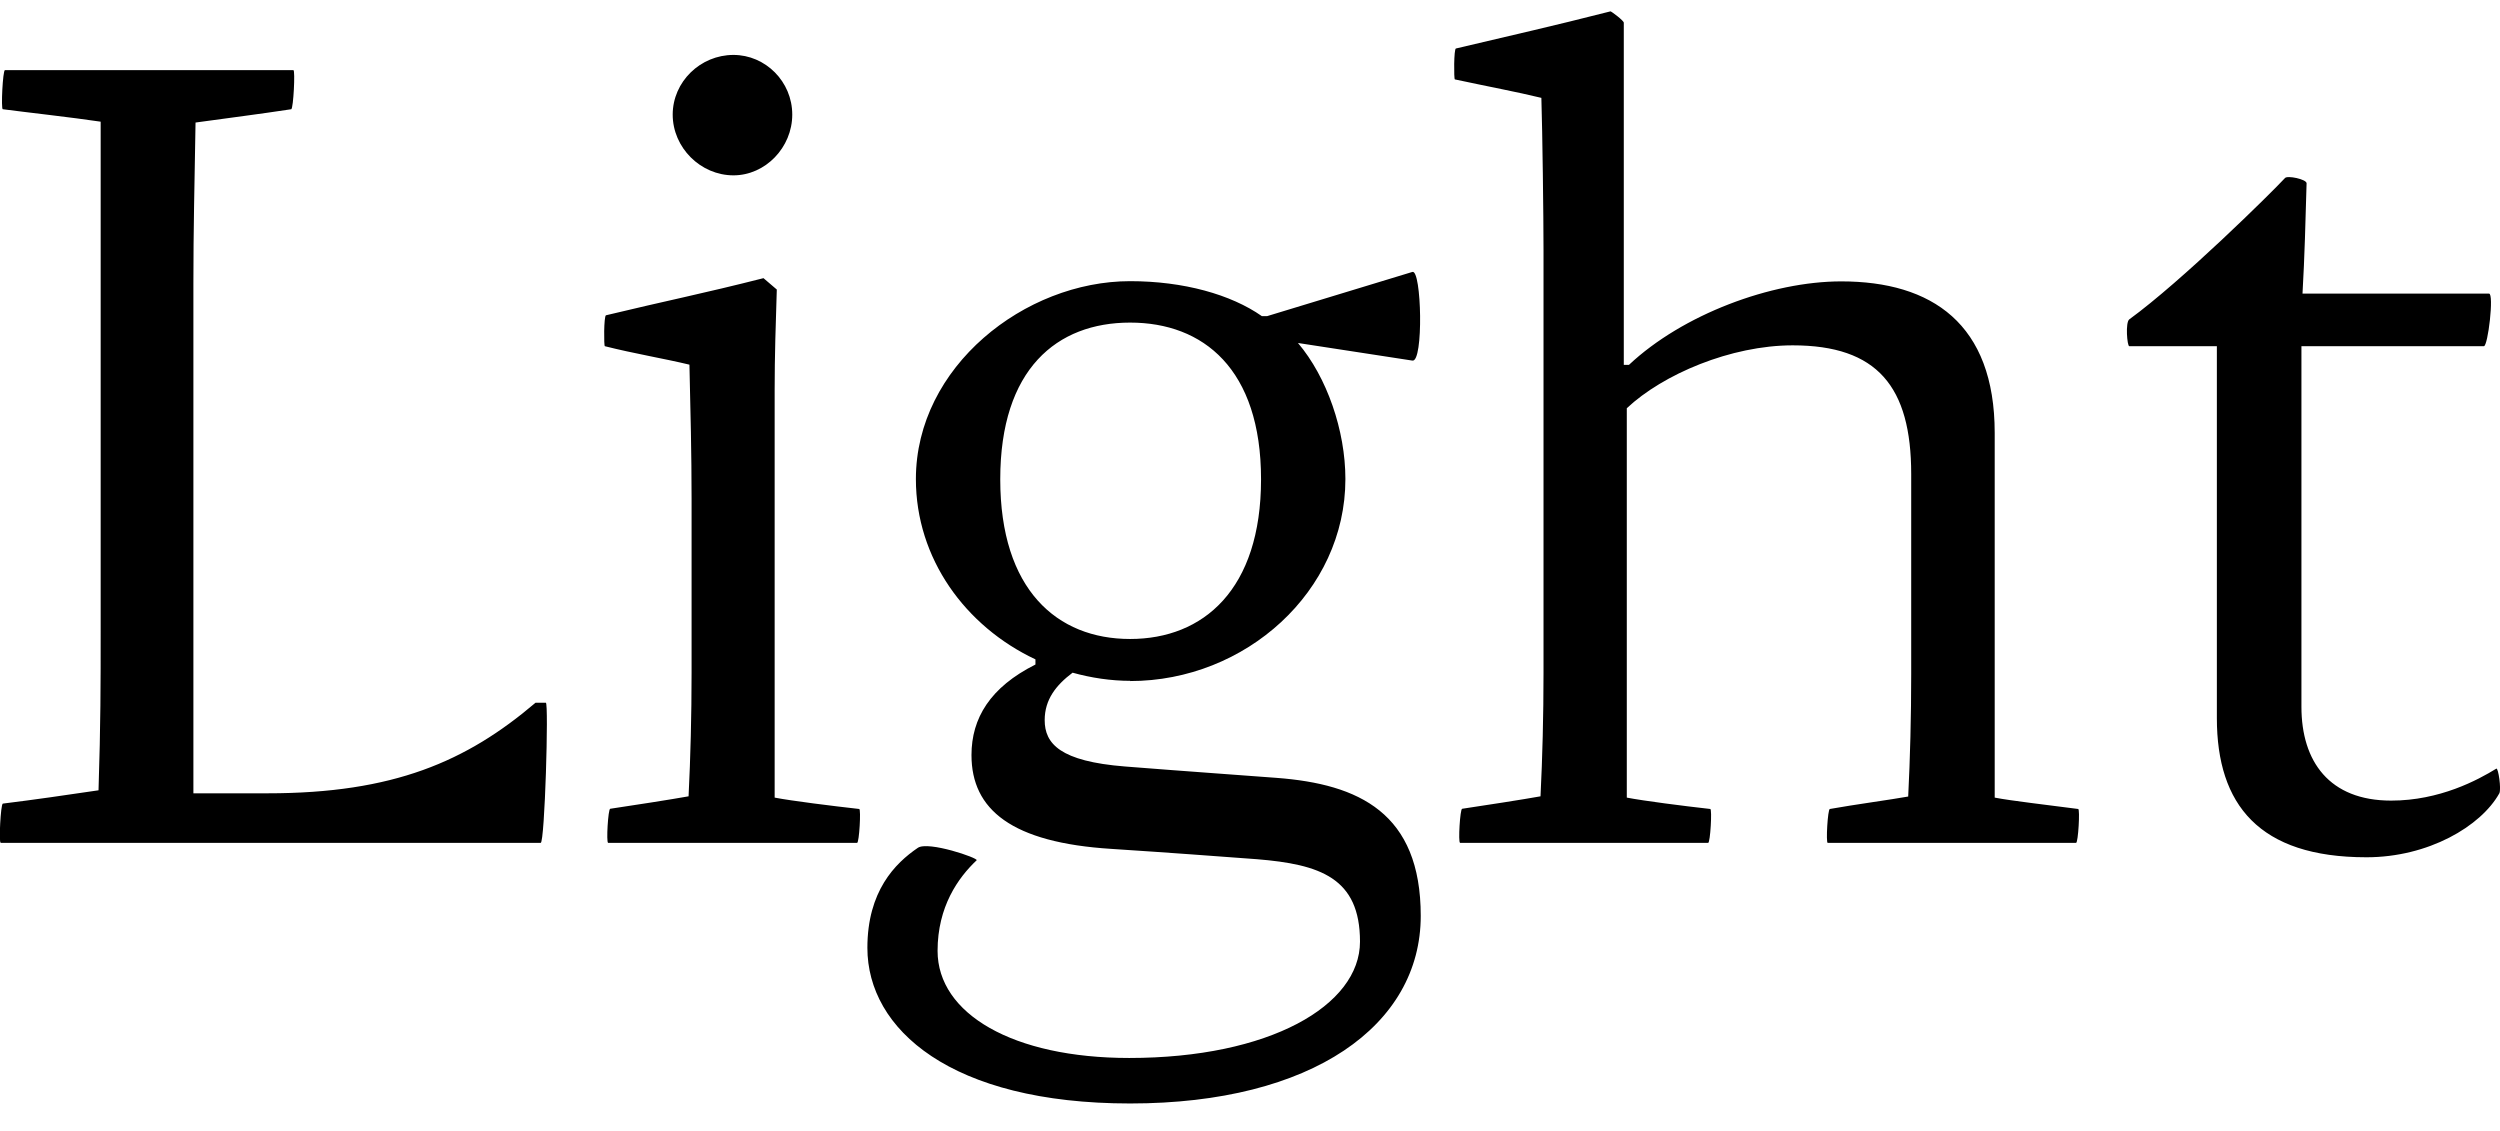
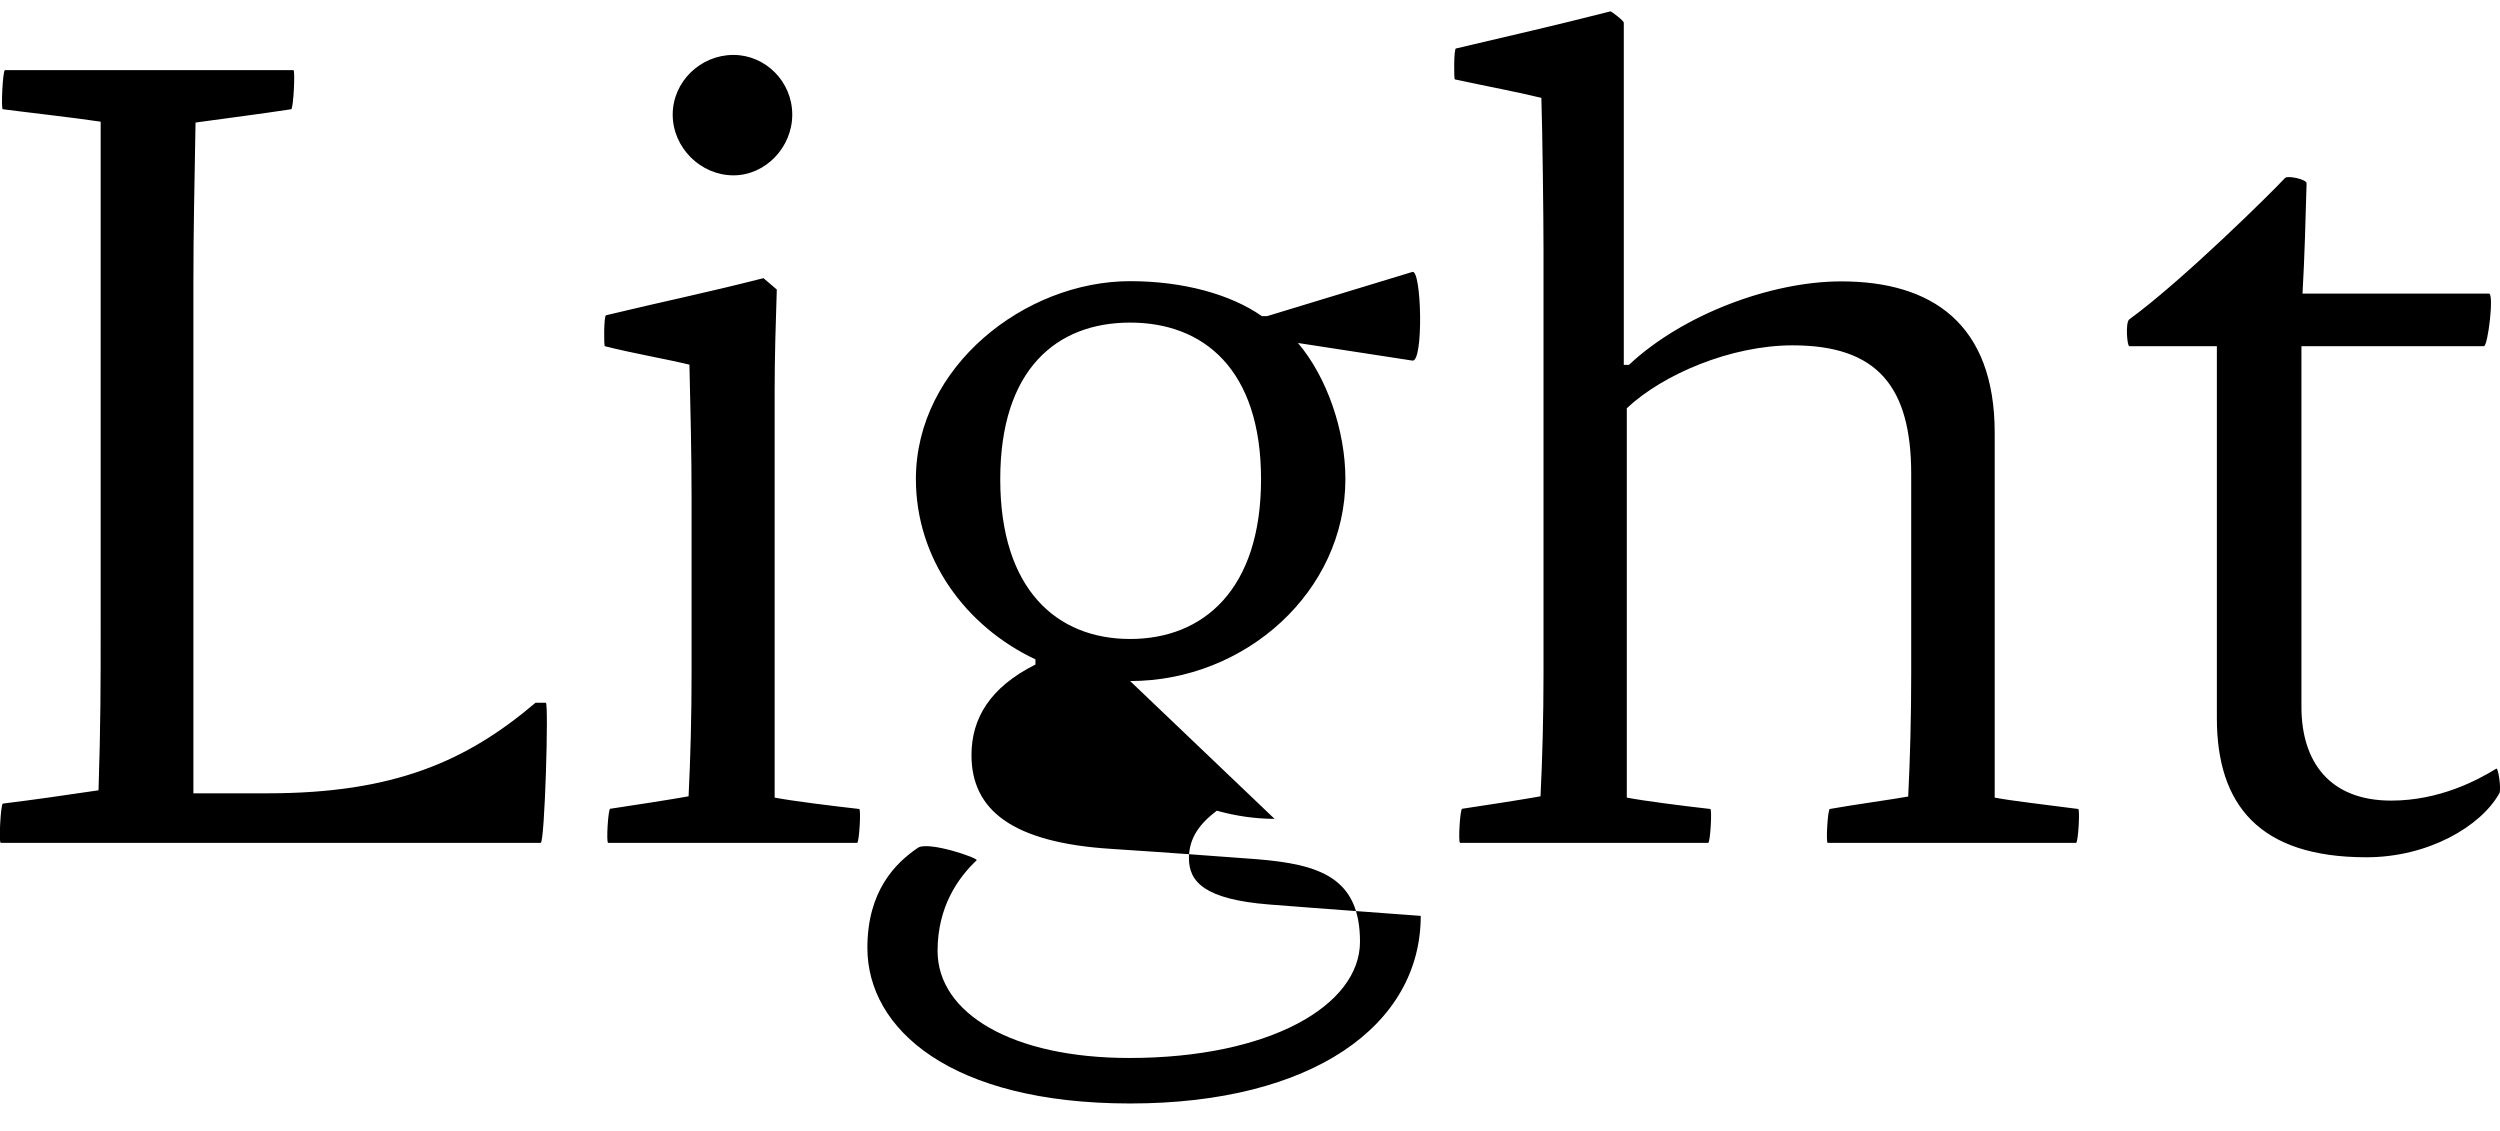
<svg xmlns="http://www.w3.org/2000/svg" width="116.471" height="52.709" viewBox="0 0 116.471 52.709" version="1.1">
-   <path d="M0.04,13.44 l25.15,0 c0.19,0,0.38,6.53,0.24,6.53 l-0.48,0 c-3.22,-2.74,-6.62,-4.22,-12.48,-4.22 l-3.46,0 l0,23.76 c0,2.54,0.05,4.46,0.1,7.49 c1.73,0.24,2.88,0.38,4.46,0.62 c0.1,0.05,0.19,1.82,0.1,1.82 l-13.44,0 c-0.1,0,-0.19,-1.82,-0.1,-1.82 c1.06,-0.14,3.22,-0.38,4.56,-0.58 l0,-23.66 c0,-2.54,0,-4.42,-0.1,-7.49 c-1.63,-0.24,-2.93,-0.43,-4.46,-0.62 c-0.1,-0.05,-0.19,-1.82,-0.1,-1.82 Z M34.17,44.54 c1.49,0,2.74,1.3,2.74,2.83 c0,1.54,-1.25,2.78,-2.74,2.78 c-1.54,0,-2.83,-1.25,-2.83,-2.78 c0,-1.54,1.3,-2.83,2.83,-2.83 Z M28.31,13.44 l11.62,0 c0.1,0,0.19,1.58,0.1,1.58 c-1.25,0.14,-3.17,0.38,-3.94,0.53 l0,19.01 c0,1.54,0.05,3.12,0.1,4.66 l-0.62,0.53 c-2.83,-0.72,-4.56,-1.06,-7.34,-1.73 c-0.1,-0.05,-0.1,-1.44,-0.05,-1.44 c1.34,-0.34,2.78,-0.58,3.94,-0.86 c0.05,-2.11,0.1,-4.18,0.1,-6.24 l0,-8.11 c0,-2.02,-0.05,-3.94,-0.14,-5.76 c-0.77,-0.14,-2.64,-0.43,-3.65,-0.58 c-0.1,0,-0.19,-1.58,-0.1,-1.58 Z M52.65,20.98 c5.38,0,10.03,4.18,10.03,9.41 c0,2.26,-0.86,4.75,-2.21,6.34 l5.33,-0.82 c0.53,-0.1,0.43,4.27,0,4.13 l-6.77,-2.06 l-0.24,0 c-1.44,1.01,-3.65,1.63,-6.14,1.63 c-4.9,0,-9.98,-3.98,-9.98,-9.22 c0,-3.7,2.3,-6.86,5.57,-8.4 l0,-0.24 c-2.11,-1.06,-2.98,-2.5,-2.98,-4.22 c0,-2.54,1.87,-4.08,6.53,-4.37 c2.93,-0.19,4.85,-0.34,6.77,-0.48 c2.93,-0.24,4.8,-0.86,4.8,-3.84 c0,-2.98,-4.22,-5.42,-10.75,-5.42 c-5.42,0,-8.93,2.06,-8.93,4.99 c0,2.06,0.96,3.41,1.82,4.22 c0.1,0.1,-2.26,0.91,-2.74,0.58 c-1.06,-0.72,-2.35,-2.02,-2.35,-4.66 c0,-3.79,3.89,-7.25,12.24,-7.25 c8.5,0,13.54,3.65,13.54,8.74 c0,4.8,-2.88,6.14,-6.72,6.43 c-1.82,0.14,-4.03,0.29,-7.06,0.53 c-3.02,0.24,-3.74,1.06,-3.74,2.16 c0,0.96,0.53,1.63,1.3,2.21 c0.86,-0.24,1.78,-0.38,2.69,-0.38 Z M52.65,22.94 c-3.41,0,-6.05,2.3,-6.05,7.44 c0,5.14,2.64,7.3,6.05,7.3 c3.41,0,6.1,-2.16,6.1,-7.3 c0,-5.14,-2.69,-7.44,-6.1,-7.44 Z M68.01,13.44 l11.57,0 c0.1,0,0.19,1.58,0.1,1.58 c-1.25,0.14,-3.12,0.38,-3.89,0.53 l0,18.14 c1.68,1.58,4.85,2.93,7.73,2.93 c3.94,0,5.52,-1.92,5.52,-6.0 l0,-9.31 c0,-2.02,-0.05,-3.89,-0.14,-5.71 c-0.77,-0.14,-2.54,-0.38,-3.65,-0.58 c-0.1,0,-0.19,-1.58,-0.1,-1.58 l11.57,0 c0.1,0,0.19,1.58,0.1,1.58 c-1.44,0.19,-3.12,0.38,-3.89,0.53 l0,16.99 c0,5.09,-2.93,7.06,-7.15,7.06 c-3.26,0,-7.39,-1.54,-9.89,-3.89 l-0.24,0 l0,15.94 c0,0.1,-0.58,0.53,-0.62,0.53 c-2.83,-0.72,-4.37,-1.06,-7.2,-1.73 c-0.1,0,-0.1,-1.44,-0.05,-1.44 c1.58,-0.34,2.88,-0.58,4.03,-0.86 c0.05,-1.58,0.1,-5.52,0.1,-7.1 l0,-19.68 c0,-2.02,-0.05,-3.94,-0.14,-5.76 c-0.77,-0.14,-2.64,-0.43,-3.65,-0.58 c-0.1,0,-0.19,-1.58,-0.1,-1.58 Z M110.25,12.77 c2.88,0,5.33,1.44,6.19,2.98 c0.1,0.19,-0.05,1.2,-0.14,1.15 c-0.86,-0.53,-2.64,-1.49,-4.9,-1.49 c-2.88,0,-4.18,1.82,-4.18,4.37 l0,16.8 l8.5,0 c0.19,0,0.48,2.45,0.24,2.45 l-8.69,0 c0.1,1.73,0.14,3.41,0.19,5.14 c0,0.19,-0.91,0.38,-1.01,0.24 c-0.62,-0.67,-4.8,-4.8,-7.25,-6.58 c-0.19,-0.14,-0.1,-1.25,0,-1.25 l4.08,0 l0,-17.33 c0,-4.03,1.97,-6.48,6.96,-6.48 Z M110.25,12.77" fill="rgb(0,0,0)" transform="matrix(1,0,0,-1,0.0,52.709)" />
+   <path d="M0.04,13.44 l25.15,0 c0.19,0,0.38,6.53,0.24,6.53 l-0.48,0 c-3.22,-2.74,-6.62,-4.22,-12.48,-4.22 l-3.46,0 l0,23.76 c0,2.54,0.05,4.46,0.1,7.49 c1.73,0.24,2.88,0.38,4.46,0.62 c0.1,0.05,0.19,1.82,0.1,1.82 l-13.44,0 c-0.1,0,-0.19,-1.82,-0.1,-1.82 c1.06,-0.14,3.22,-0.38,4.56,-0.58 l0,-23.66 c0,-2.54,0,-4.42,-0.1,-7.49 c-1.63,-0.24,-2.93,-0.43,-4.46,-0.62 c-0.1,-0.05,-0.19,-1.82,-0.1,-1.82 Z M34.17,44.54 c1.49,0,2.74,1.3,2.74,2.83 c0,1.54,-1.25,2.78,-2.74,2.78 c-1.54,0,-2.83,-1.25,-2.83,-2.78 c0,-1.54,1.3,-2.83,2.83,-2.83 Z M28.31,13.44 l11.62,0 c0.1,0,0.19,1.58,0.1,1.58 c-1.25,0.14,-3.17,0.38,-3.94,0.53 l0,19.01 c0,1.54,0.05,3.12,0.1,4.66 l-0.62,0.53 c-2.83,-0.72,-4.56,-1.06,-7.34,-1.73 c-0.1,-0.05,-0.1,-1.44,-0.05,-1.44 c1.34,-0.34,2.78,-0.58,3.94,-0.86 c0.05,-2.11,0.1,-4.18,0.1,-6.24 l0,-8.11 c0,-2.02,-0.05,-3.94,-0.14,-5.76 c-0.77,-0.14,-2.64,-0.43,-3.65,-0.58 c-0.1,0,-0.19,-1.58,-0.1,-1.58 Z M52.65,20.98 c5.38,0,10.03,4.18,10.03,9.41 c0,2.26,-0.86,4.75,-2.21,6.34 l5.33,-0.82 c0.53,-0.1,0.43,4.27,0,4.13 l-6.77,-2.06 l-0.24,0 c-1.44,1.01,-3.65,1.63,-6.14,1.63 c-4.9,0,-9.98,-3.98,-9.98,-9.22 c0,-3.7,2.3,-6.86,5.57,-8.4 l0,-0.24 c-2.11,-1.06,-2.98,-2.5,-2.98,-4.22 c0,-2.54,1.87,-4.08,6.53,-4.37 c2.93,-0.19,4.85,-0.34,6.77,-0.48 c2.93,-0.24,4.8,-0.86,4.8,-3.84 c0,-2.98,-4.22,-5.42,-10.75,-5.42 c-5.42,0,-8.93,2.06,-8.93,4.99 c0,2.06,0.96,3.41,1.82,4.22 c0.1,0.1,-2.26,0.91,-2.74,0.58 c-1.06,-0.72,-2.35,-2.02,-2.35,-4.66 c0,-3.79,3.89,-7.25,12.24,-7.25 c8.5,0,13.54,3.65,13.54,8.74 c-1.82,0.14,-4.03,0.29,-7.06,0.53 c-3.02,0.24,-3.74,1.06,-3.74,2.16 c0,0.96,0.53,1.63,1.3,2.21 c0.86,-0.24,1.78,-0.38,2.69,-0.38 Z M52.65,22.94 c-3.41,0,-6.05,2.3,-6.05,7.44 c0,5.14,2.64,7.3,6.05,7.3 c3.41,0,6.1,-2.16,6.1,-7.3 c0,-5.14,-2.69,-7.44,-6.1,-7.44 Z M68.01,13.44 l11.57,0 c0.1,0,0.19,1.58,0.1,1.58 c-1.25,0.14,-3.12,0.38,-3.89,0.53 l0,18.14 c1.68,1.58,4.85,2.93,7.73,2.93 c3.94,0,5.52,-1.92,5.52,-6.0 l0,-9.31 c0,-2.02,-0.05,-3.89,-0.14,-5.71 c-0.77,-0.14,-2.54,-0.38,-3.65,-0.58 c-0.1,0,-0.19,-1.58,-0.1,-1.58 l11.57,0 c0.1,0,0.19,1.58,0.1,1.58 c-1.44,0.19,-3.12,0.38,-3.89,0.53 l0,16.99 c0,5.09,-2.93,7.06,-7.15,7.06 c-3.26,0,-7.39,-1.54,-9.89,-3.89 l-0.24,0 l0,15.94 c0,0.1,-0.58,0.53,-0.62,0.53 c-2.83,-0.72,-4.37,-1.06,-7.2,-1.73 c-0.1,0,-0.1,-1.44,-0.05,-1.44 c1.58,-0.34,2.88,-0.58,4.03,-0.86 c0.05,-1.58,0.1,-5.52,0.1,-7.1 l0,-19.68 c0,-2.02,-0.05,-3.94,-0.14,-5.76 c-0.77,-0.14,-2.64,-0.43,-3.65,-0.58 c-0.1,0,-0.19,-1.58,-0.1,-1.58 Z M110.25,12.77 c2.88,0,5.33,1.44,6.19,2.98 c0.1,0.19,-0.05,1.2,-0.14,1.15 c-0.86,-0.53,-2.64,-1.49,-4.9,-1.49 c-2.88,0,-4.18,1.82,-4.18,4.37 l0,16.8 l8.5,0 c0.19,0,0.48,2.45,0.24,2.45 l-8.69,0 c0.1,1.73,0.14,3.41,0.19,5.14 c0,0.19,-0.91,0.38,-1.01,0.24 c-0.62,-0.67,-4.8,-4.8,-7.25,-6.58 c-0.19,-0.14,-0.1,-1.25,0,-1.25 l4.08,0 l0,-17.33 c0,-4.03,1.97,-6.48,6.96,-6.48 Z M110.25,12.77" fill="rgb(0,0,0)" transform="matrix(1,0,0,-1,0.0,52.709)" />
</svg>